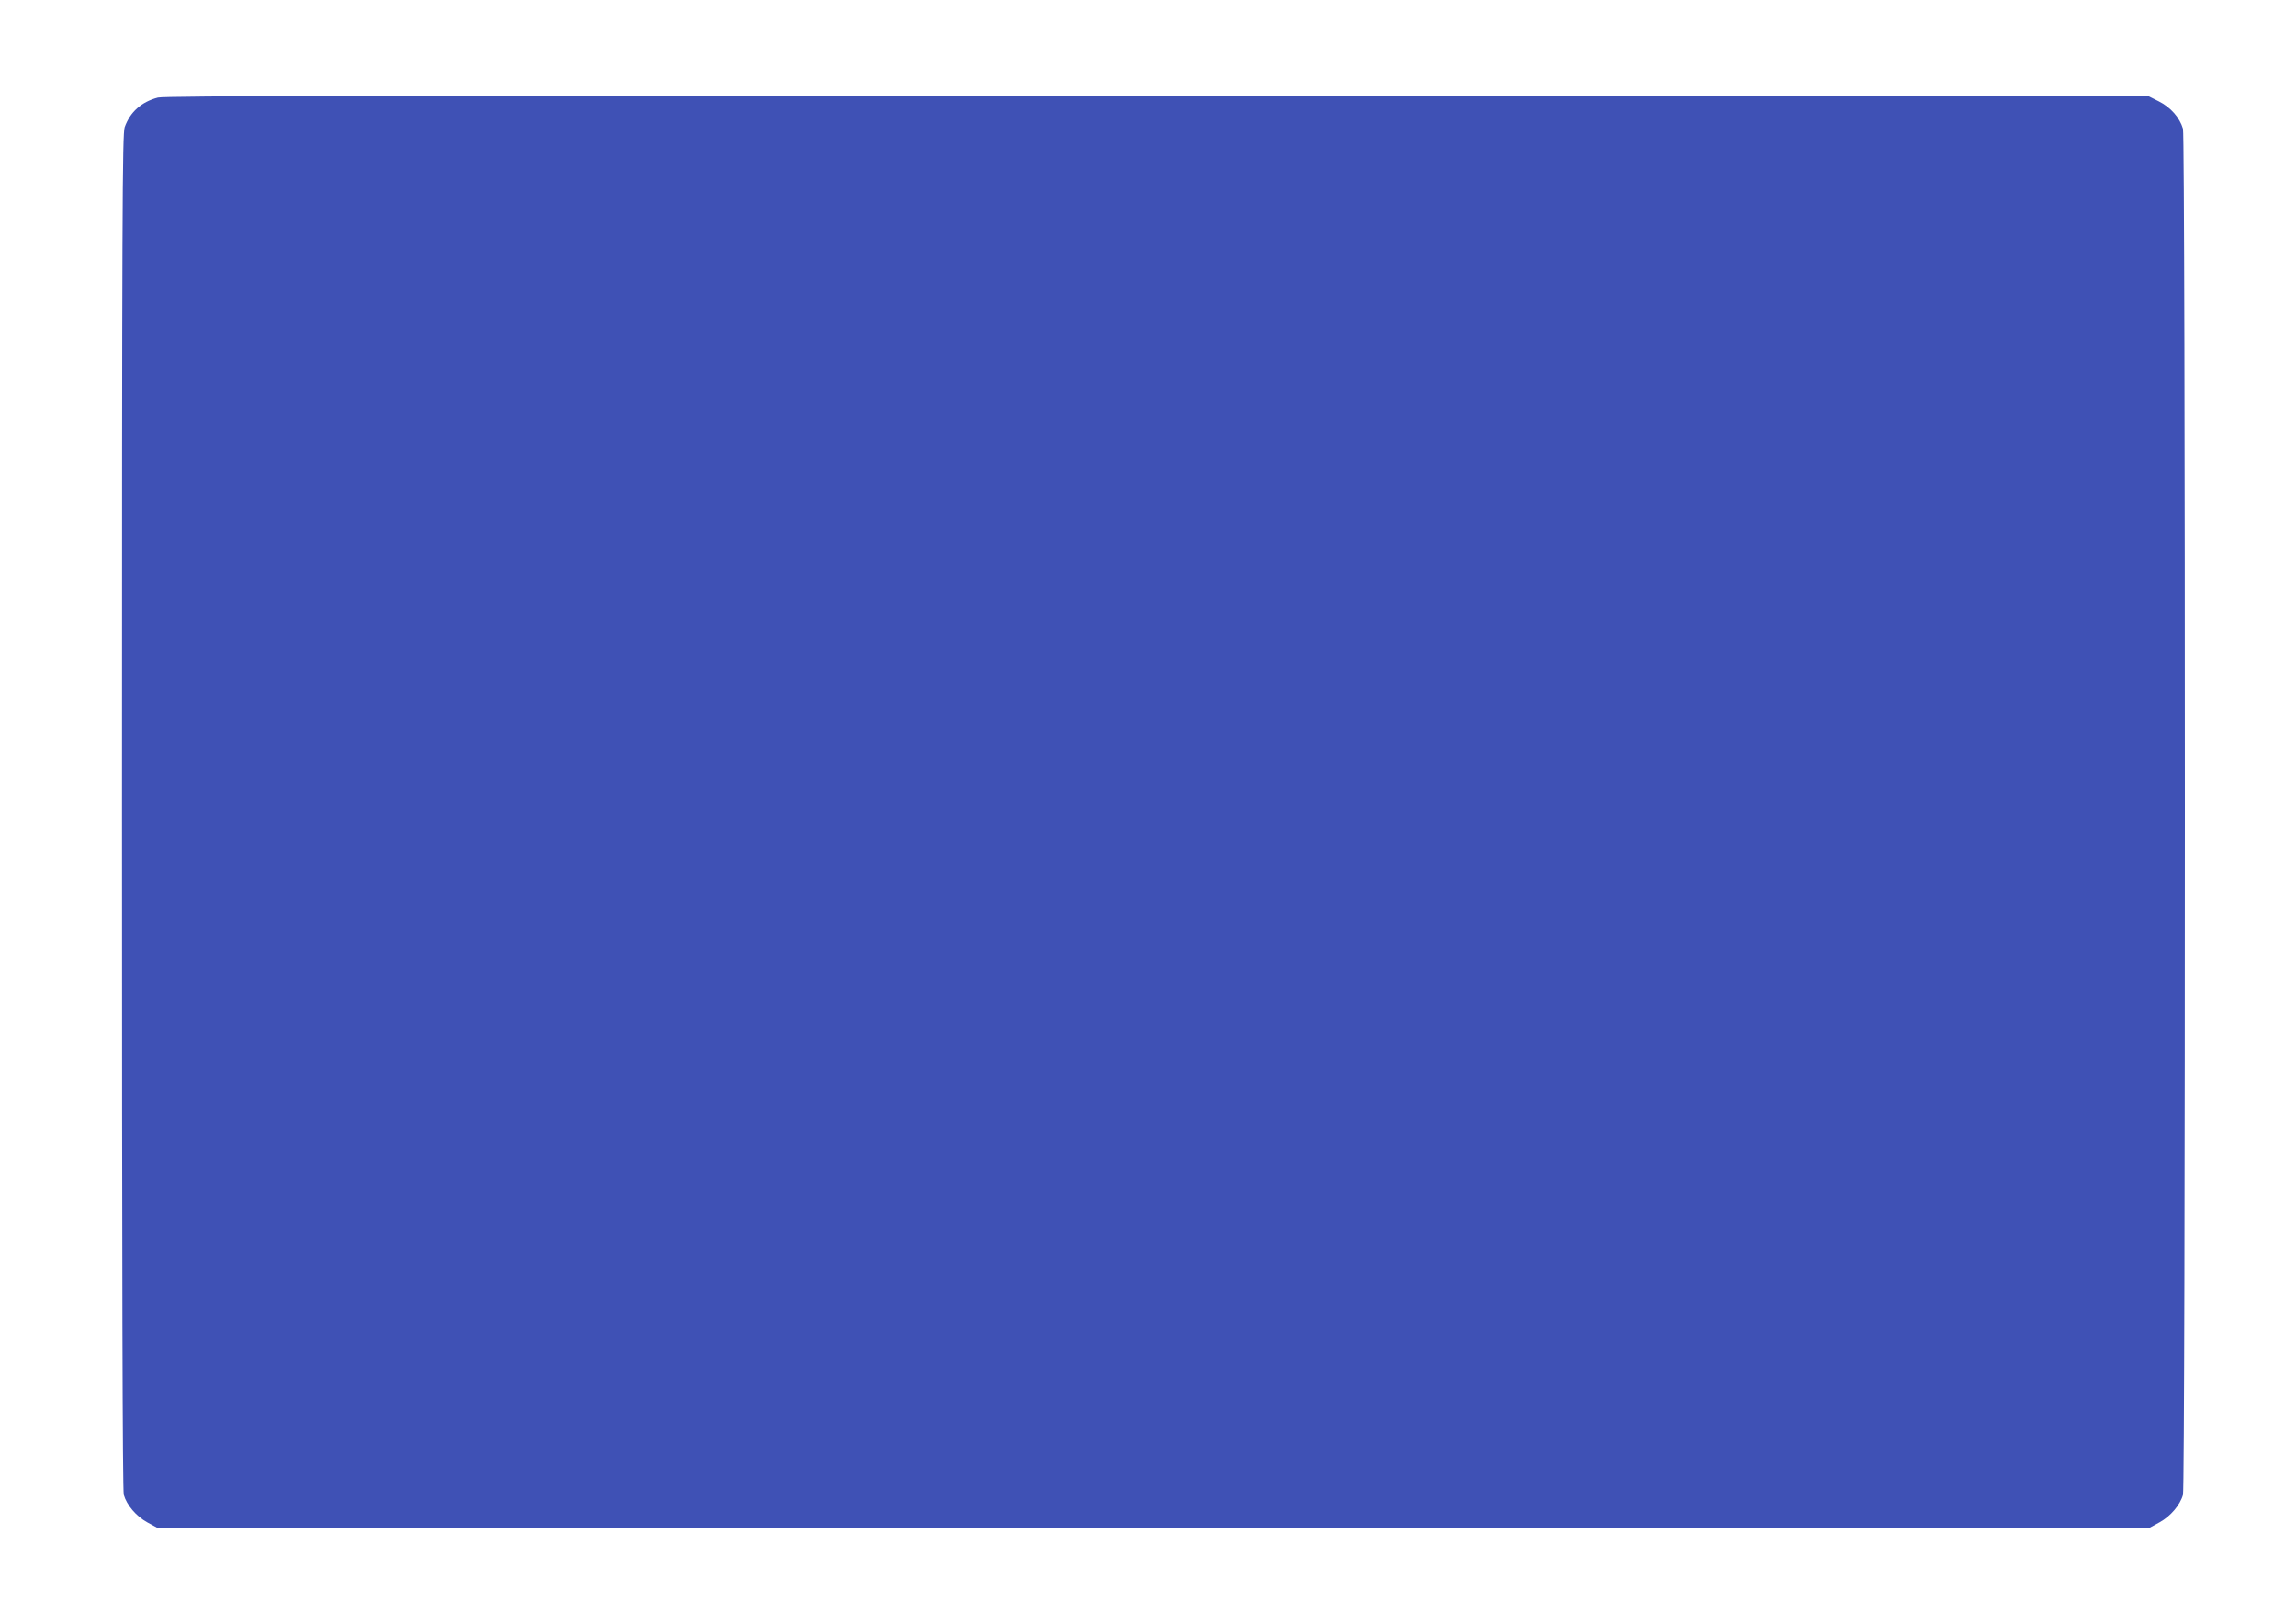
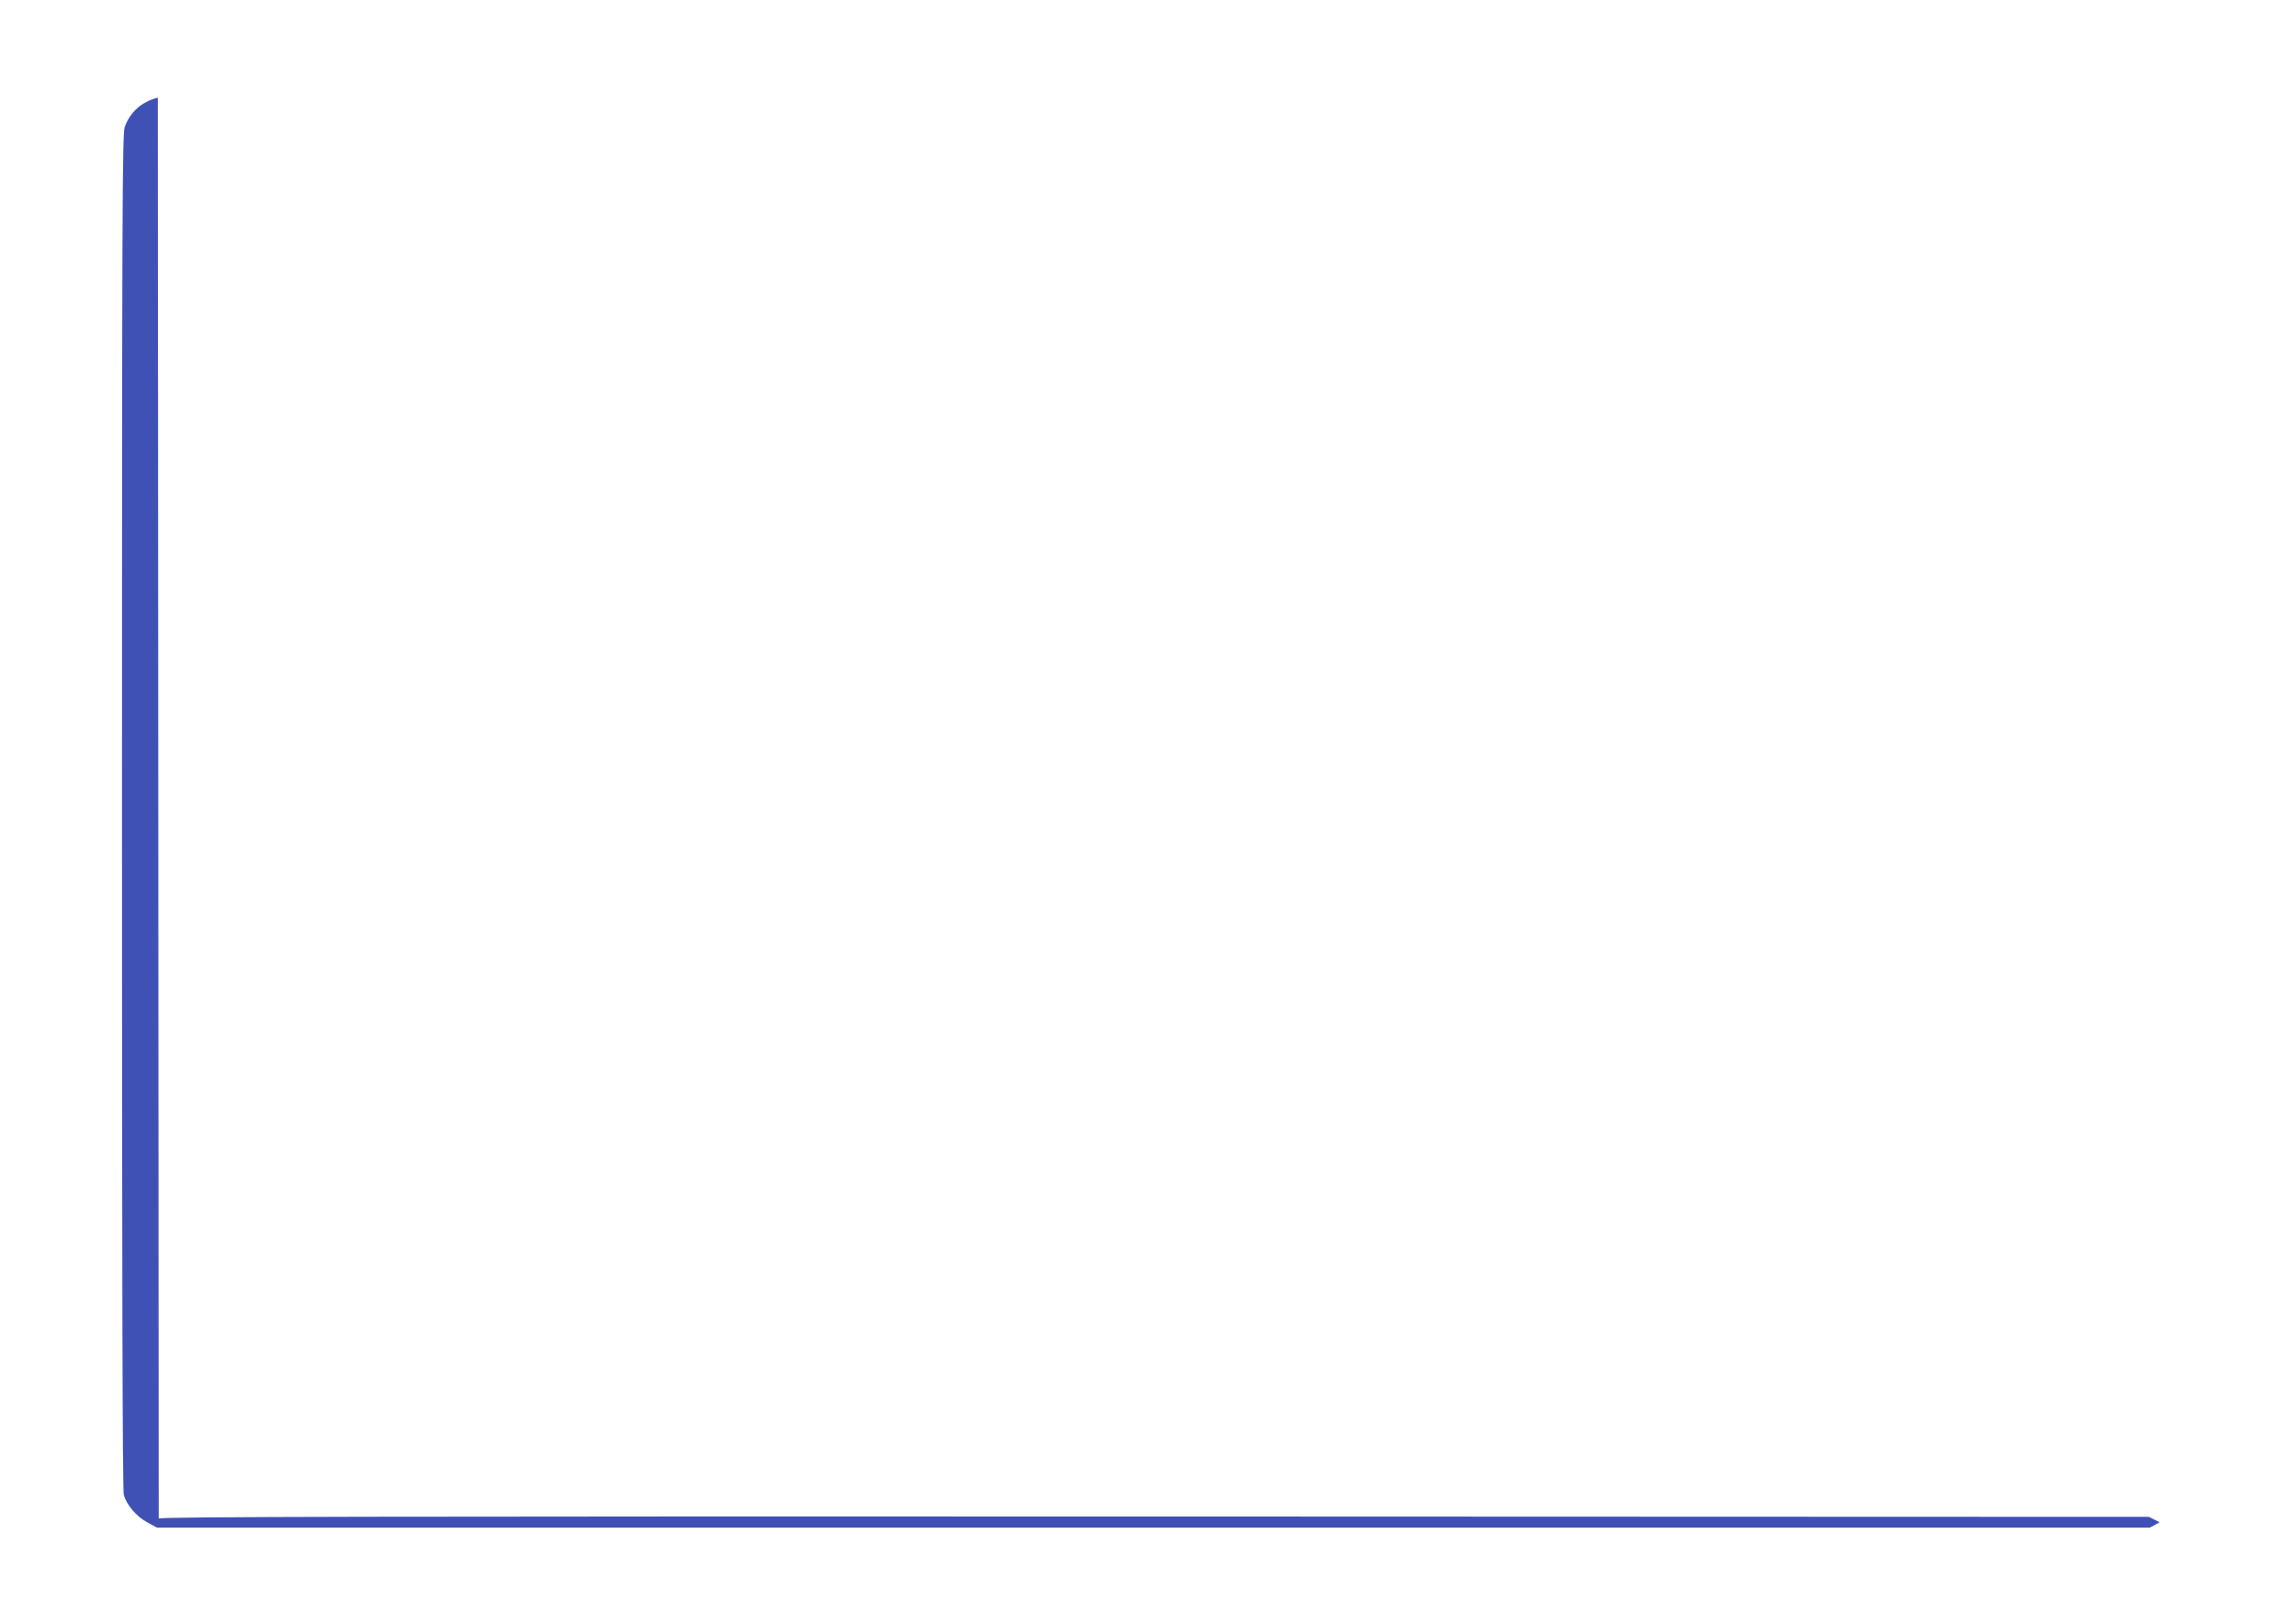
<svg xmlns="http://www.w3.org/2000/svg" version="1.0" width="1280pt" height="905pt" viewBox="0 0 1280 905" preserveAspectRatio="xMidYMid meet">
  <g transform="translate(0,905) scale(0.1,-0.1)" fill="#3f51b5" stroke="none">
-     <path d="M880 8506 c-92 -24 -155 -81 -185 -165 -13 -39 -15 -466 -15 -3815 0 -2567 3 -3783 10 -3808 16 -57 70 -120 130 -153 l55 -30 5555 0 5555 0 55 30 c60 33 114 96 130 153 14 52 14 7562 0 7614 -18 62 -69 120 -135 153 l-60 30 -5525 2 c-4344 1 -5535 -1 -5570 -11z" />
+     <path d="M880 8506 c-92 -24 -155 -81 -185 -165 -13 -39 -15 -466 -15 -3815 0 -2567 3 -3783 10 -3808 16 -57 70 -120 130 -153 l55 -30 5555 0 5555 0 55 30 l-60 30 -5525 2 c-4344 1 -5535 -1 -5570 -11z" />
  </g>
</svg>